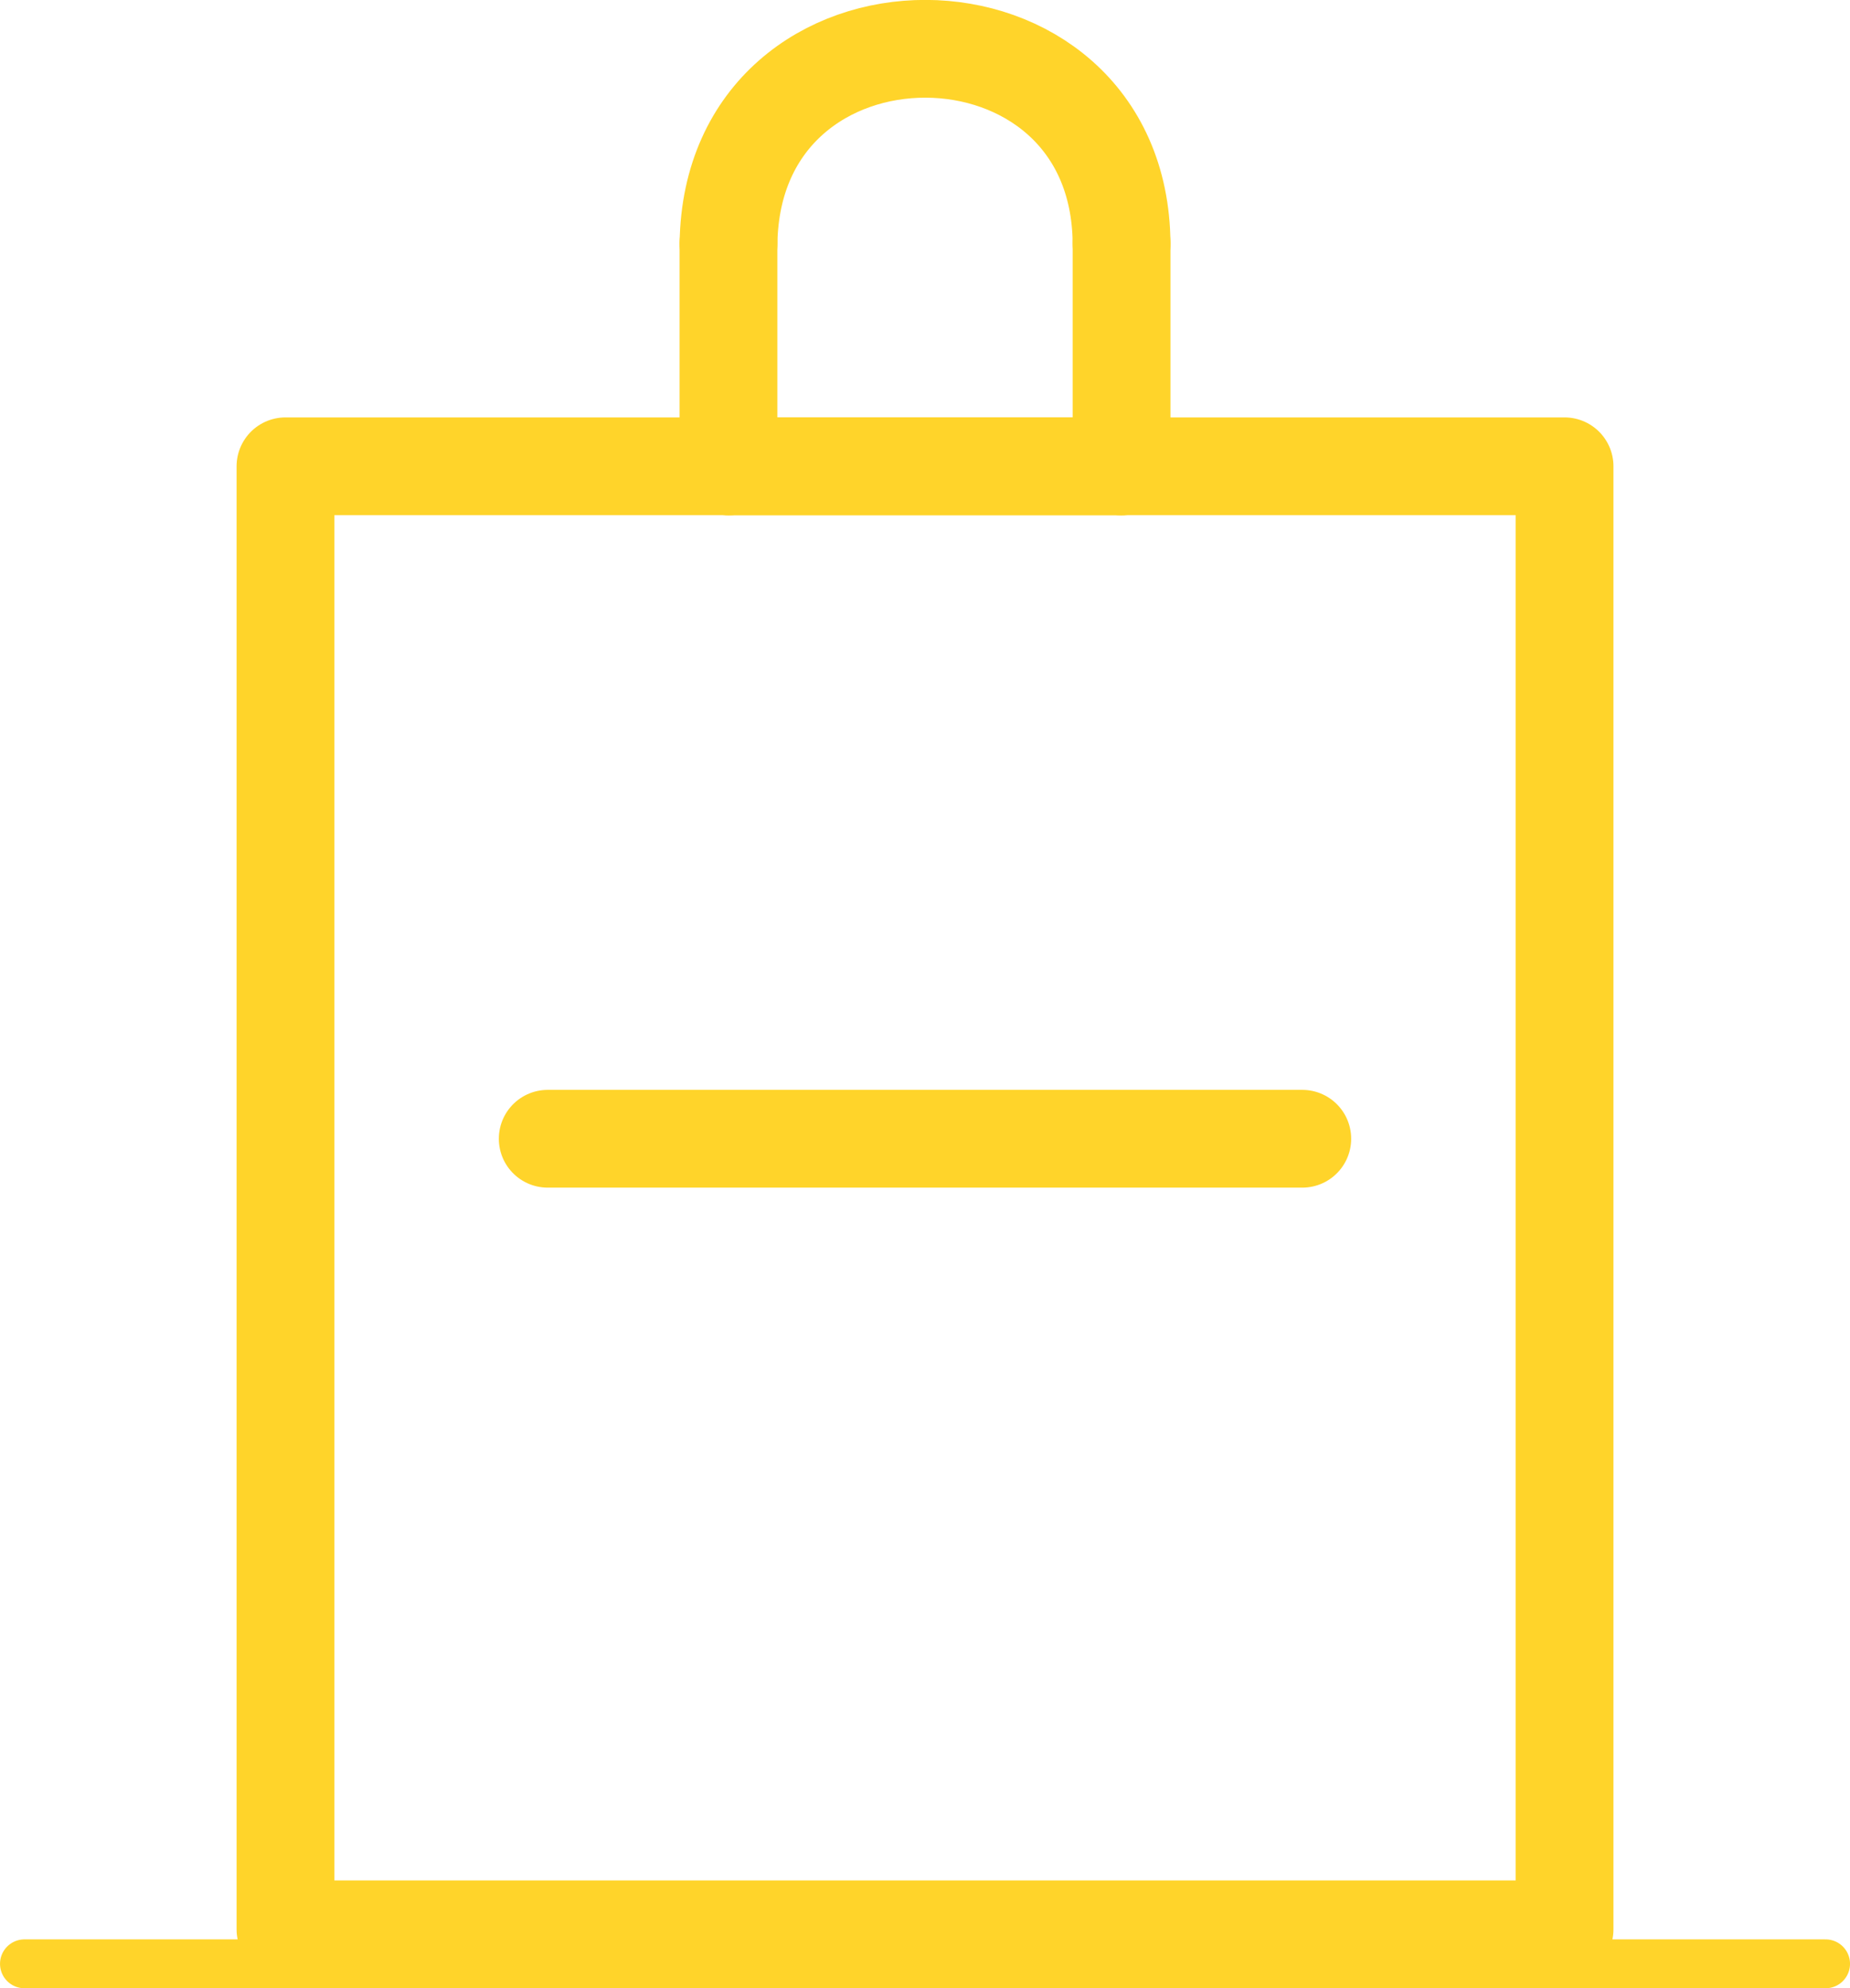
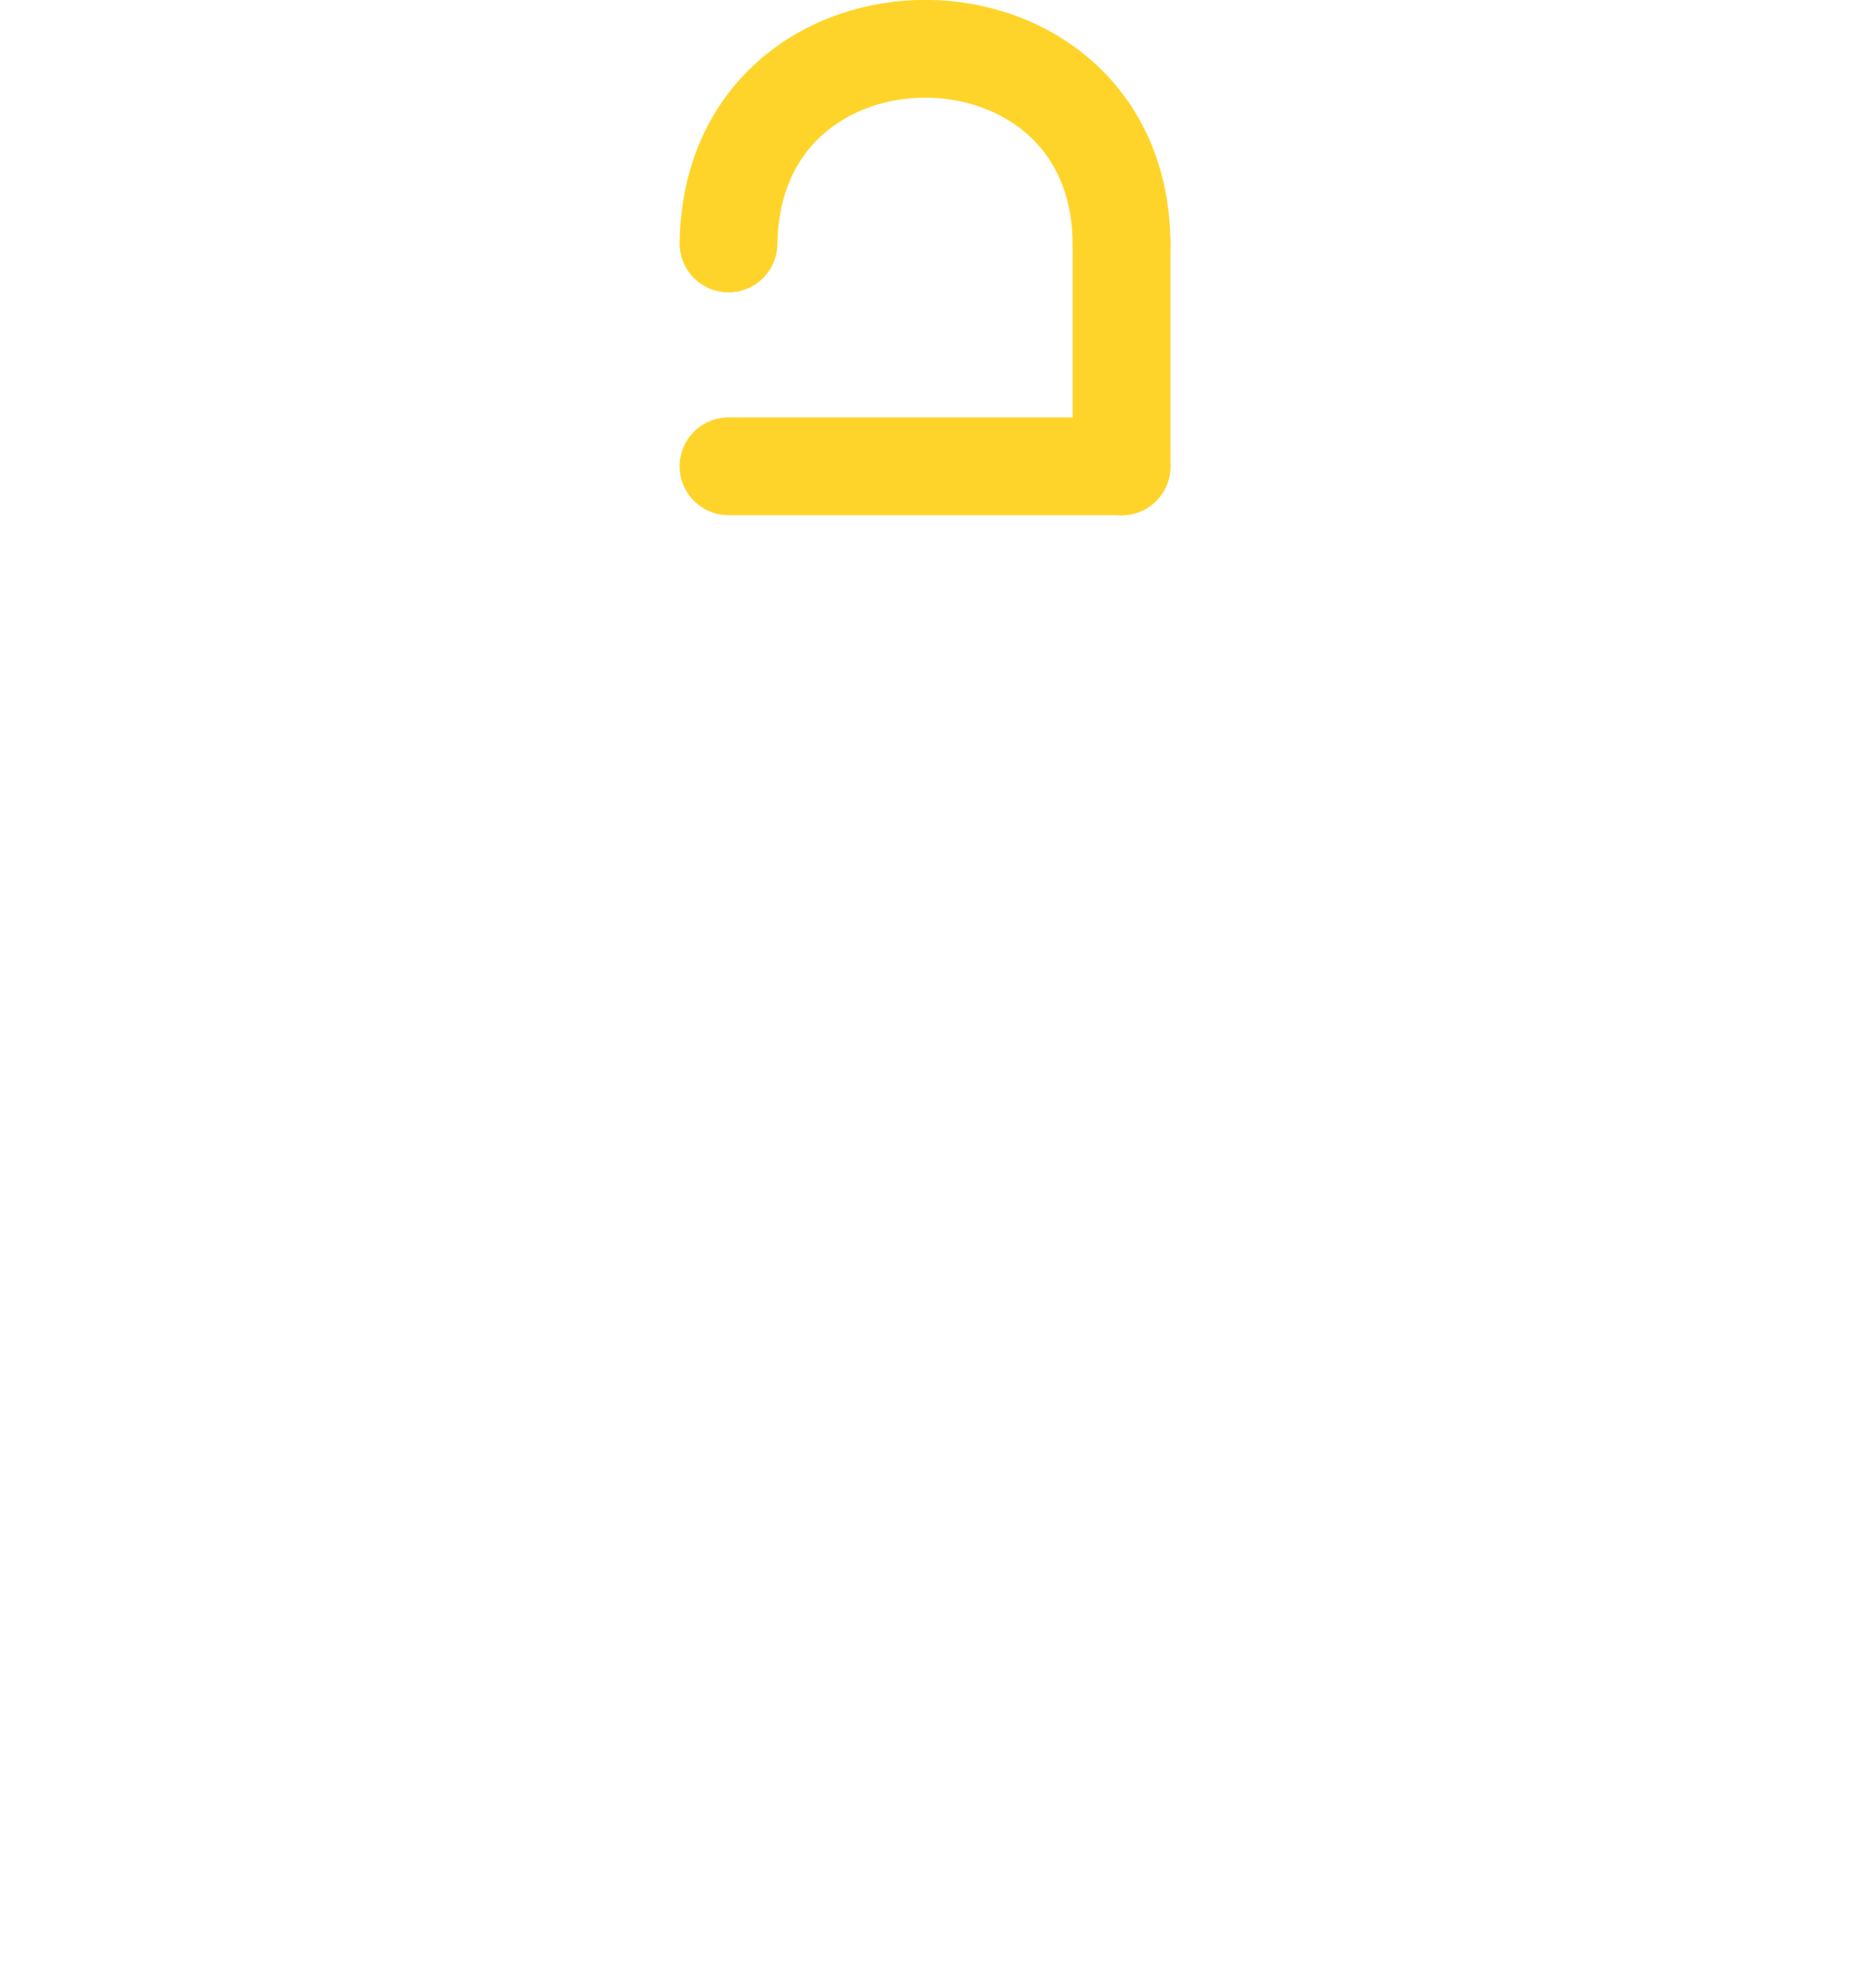
<svg xmlns="http://www.w3.org/2000/svg" width="50.06mm" height="53.81mm" version="1.1" viewBox="0 0 50.06 53.81">
  <g fill="none" stroke="#ffd42a" stroke-linecap="round" stroke-linejoin="round">
-     <path d="m0.662 53.15h48.737" stroke-width="1.323" style="mix-blend-mode:normal" />
    <g stroke-width="2.646">
-       <rect x="7.725" y="12.62" width="34.611" height="39.596" style="font-variation-settings:'wght' 500" />
-       <path d="m14.821 30.82h20.418" style="mix-blend-mode:normal" />
      <path d="m30.349 12.62h-10.636" style="mix-blend-mode:lighten" />
-       <path d="m19.712 6.59v6.034" style="mix-blend-mode:normal" />
      <path d="m30.349 6.59c-0.049-6.999-10.536-7.053-10.636 0" style="mix-blend-mode:normal" />
      <path d="m30.349 6.59v6.034" style="mix-blend-mode:normal" />
    </g>
  </g>
</svg>